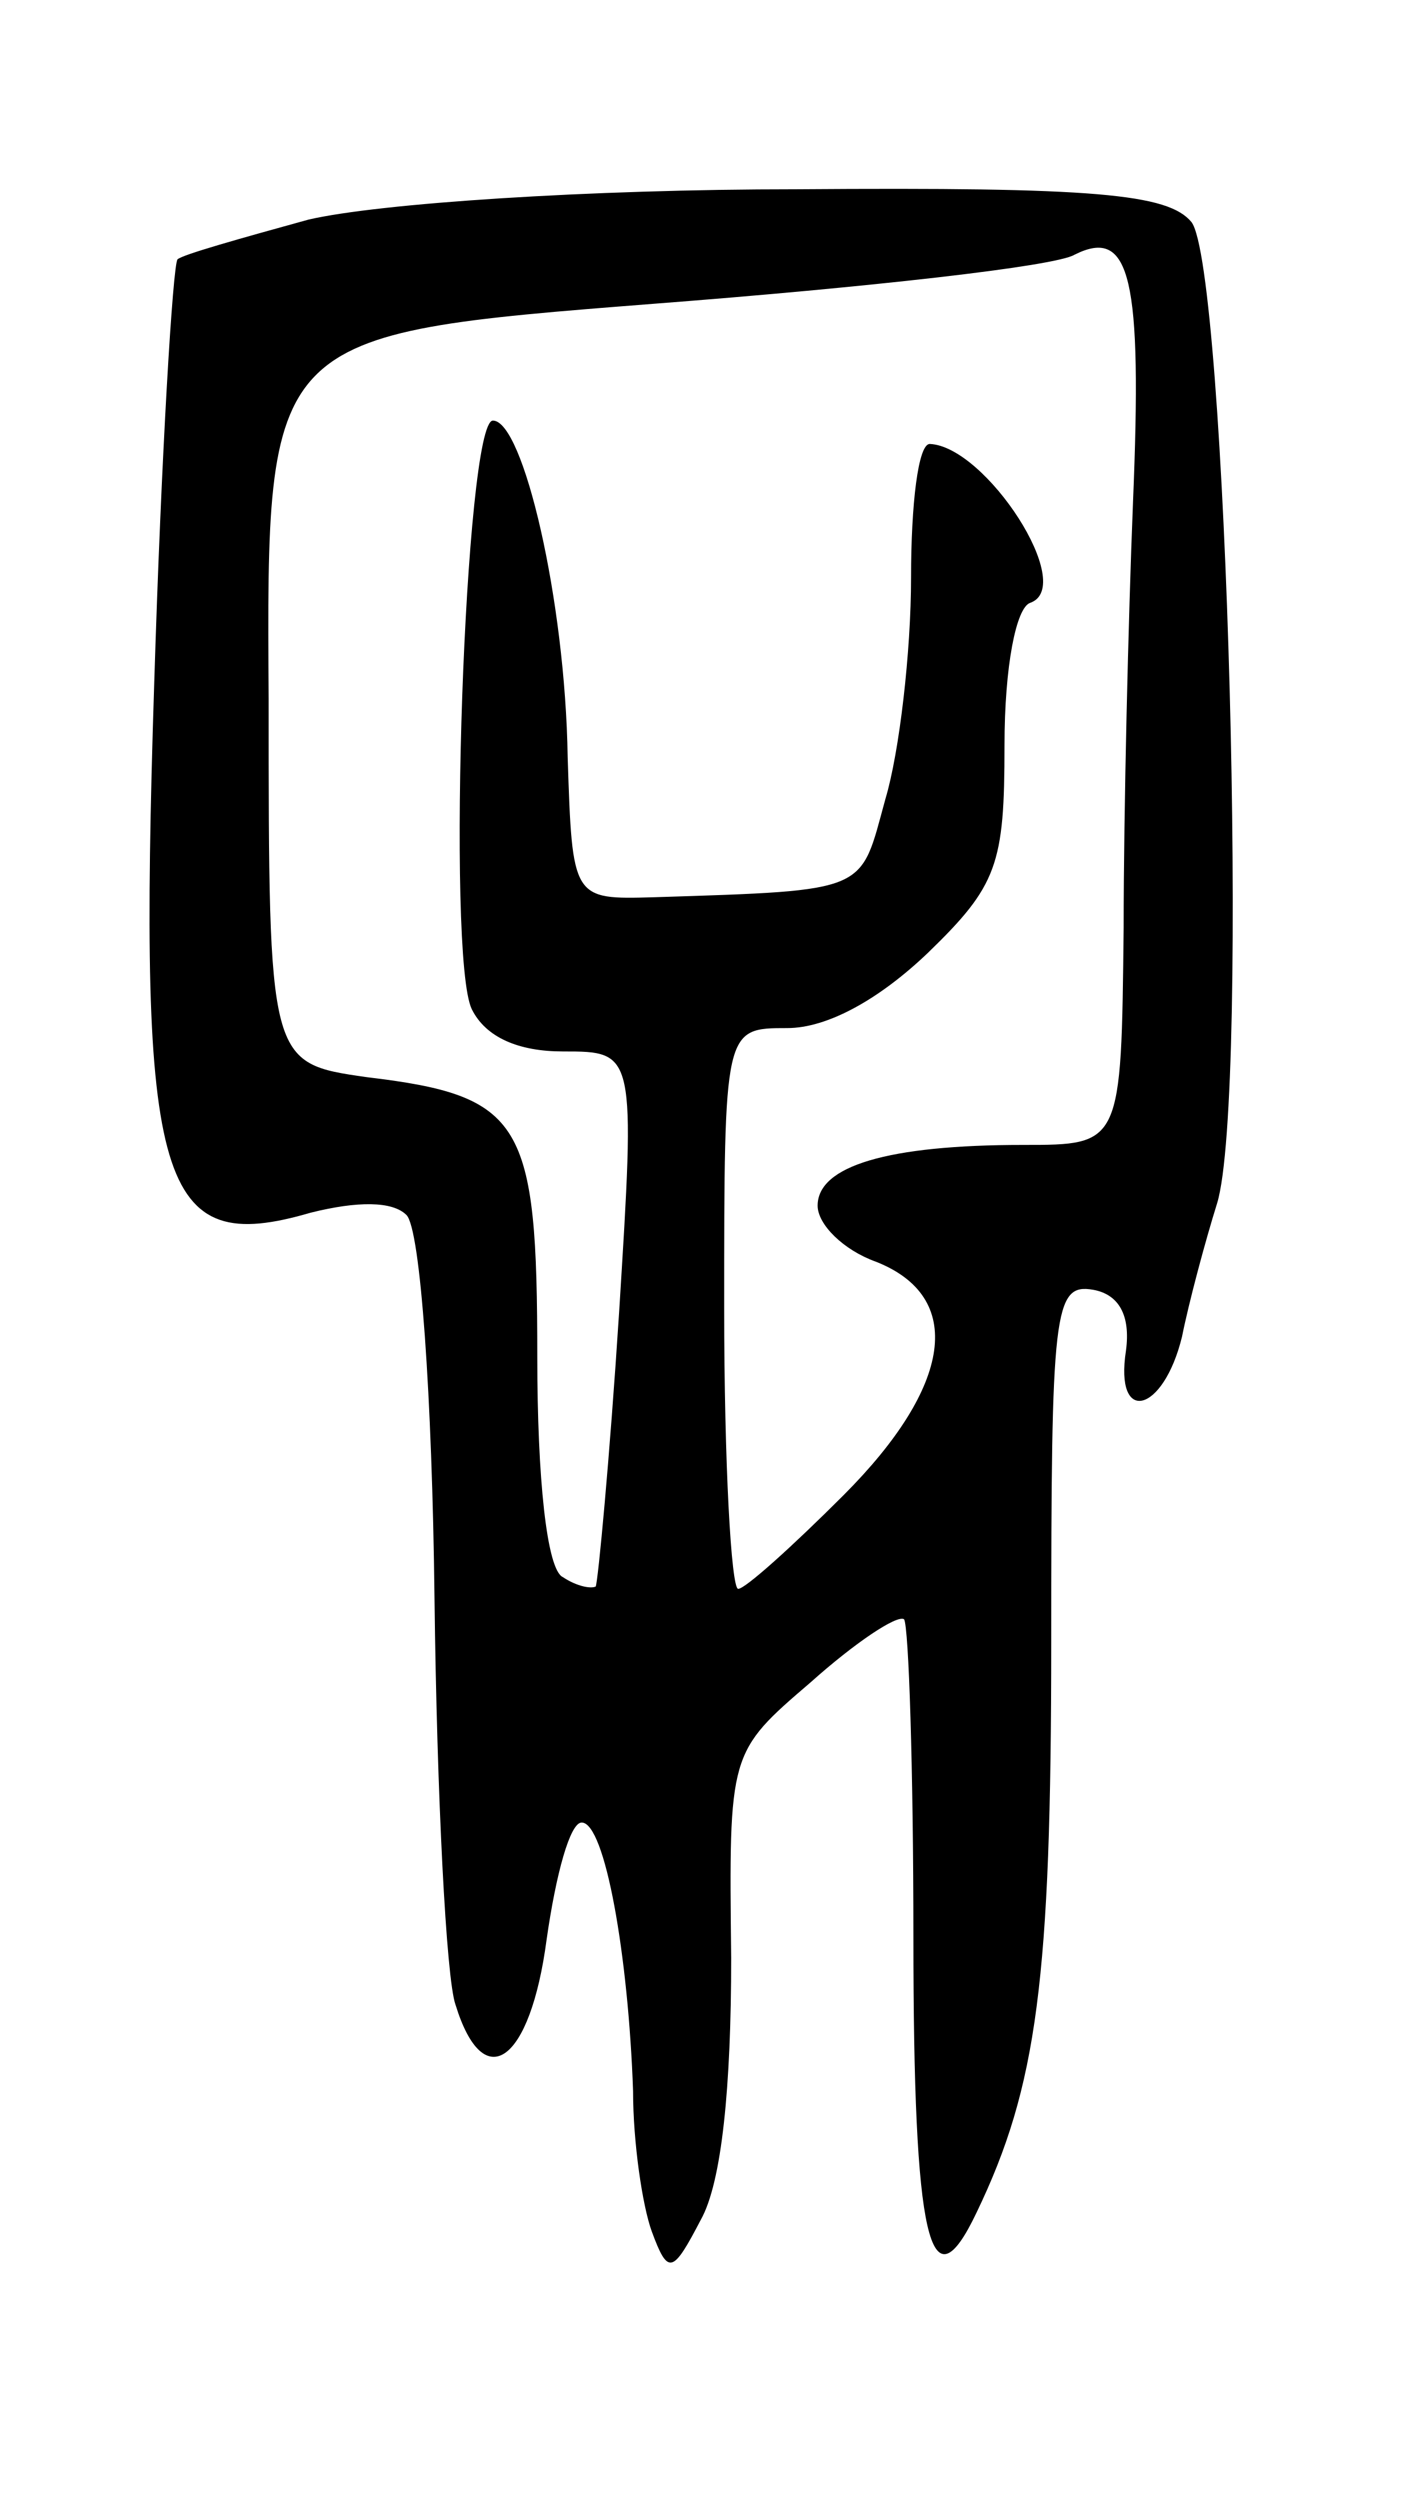
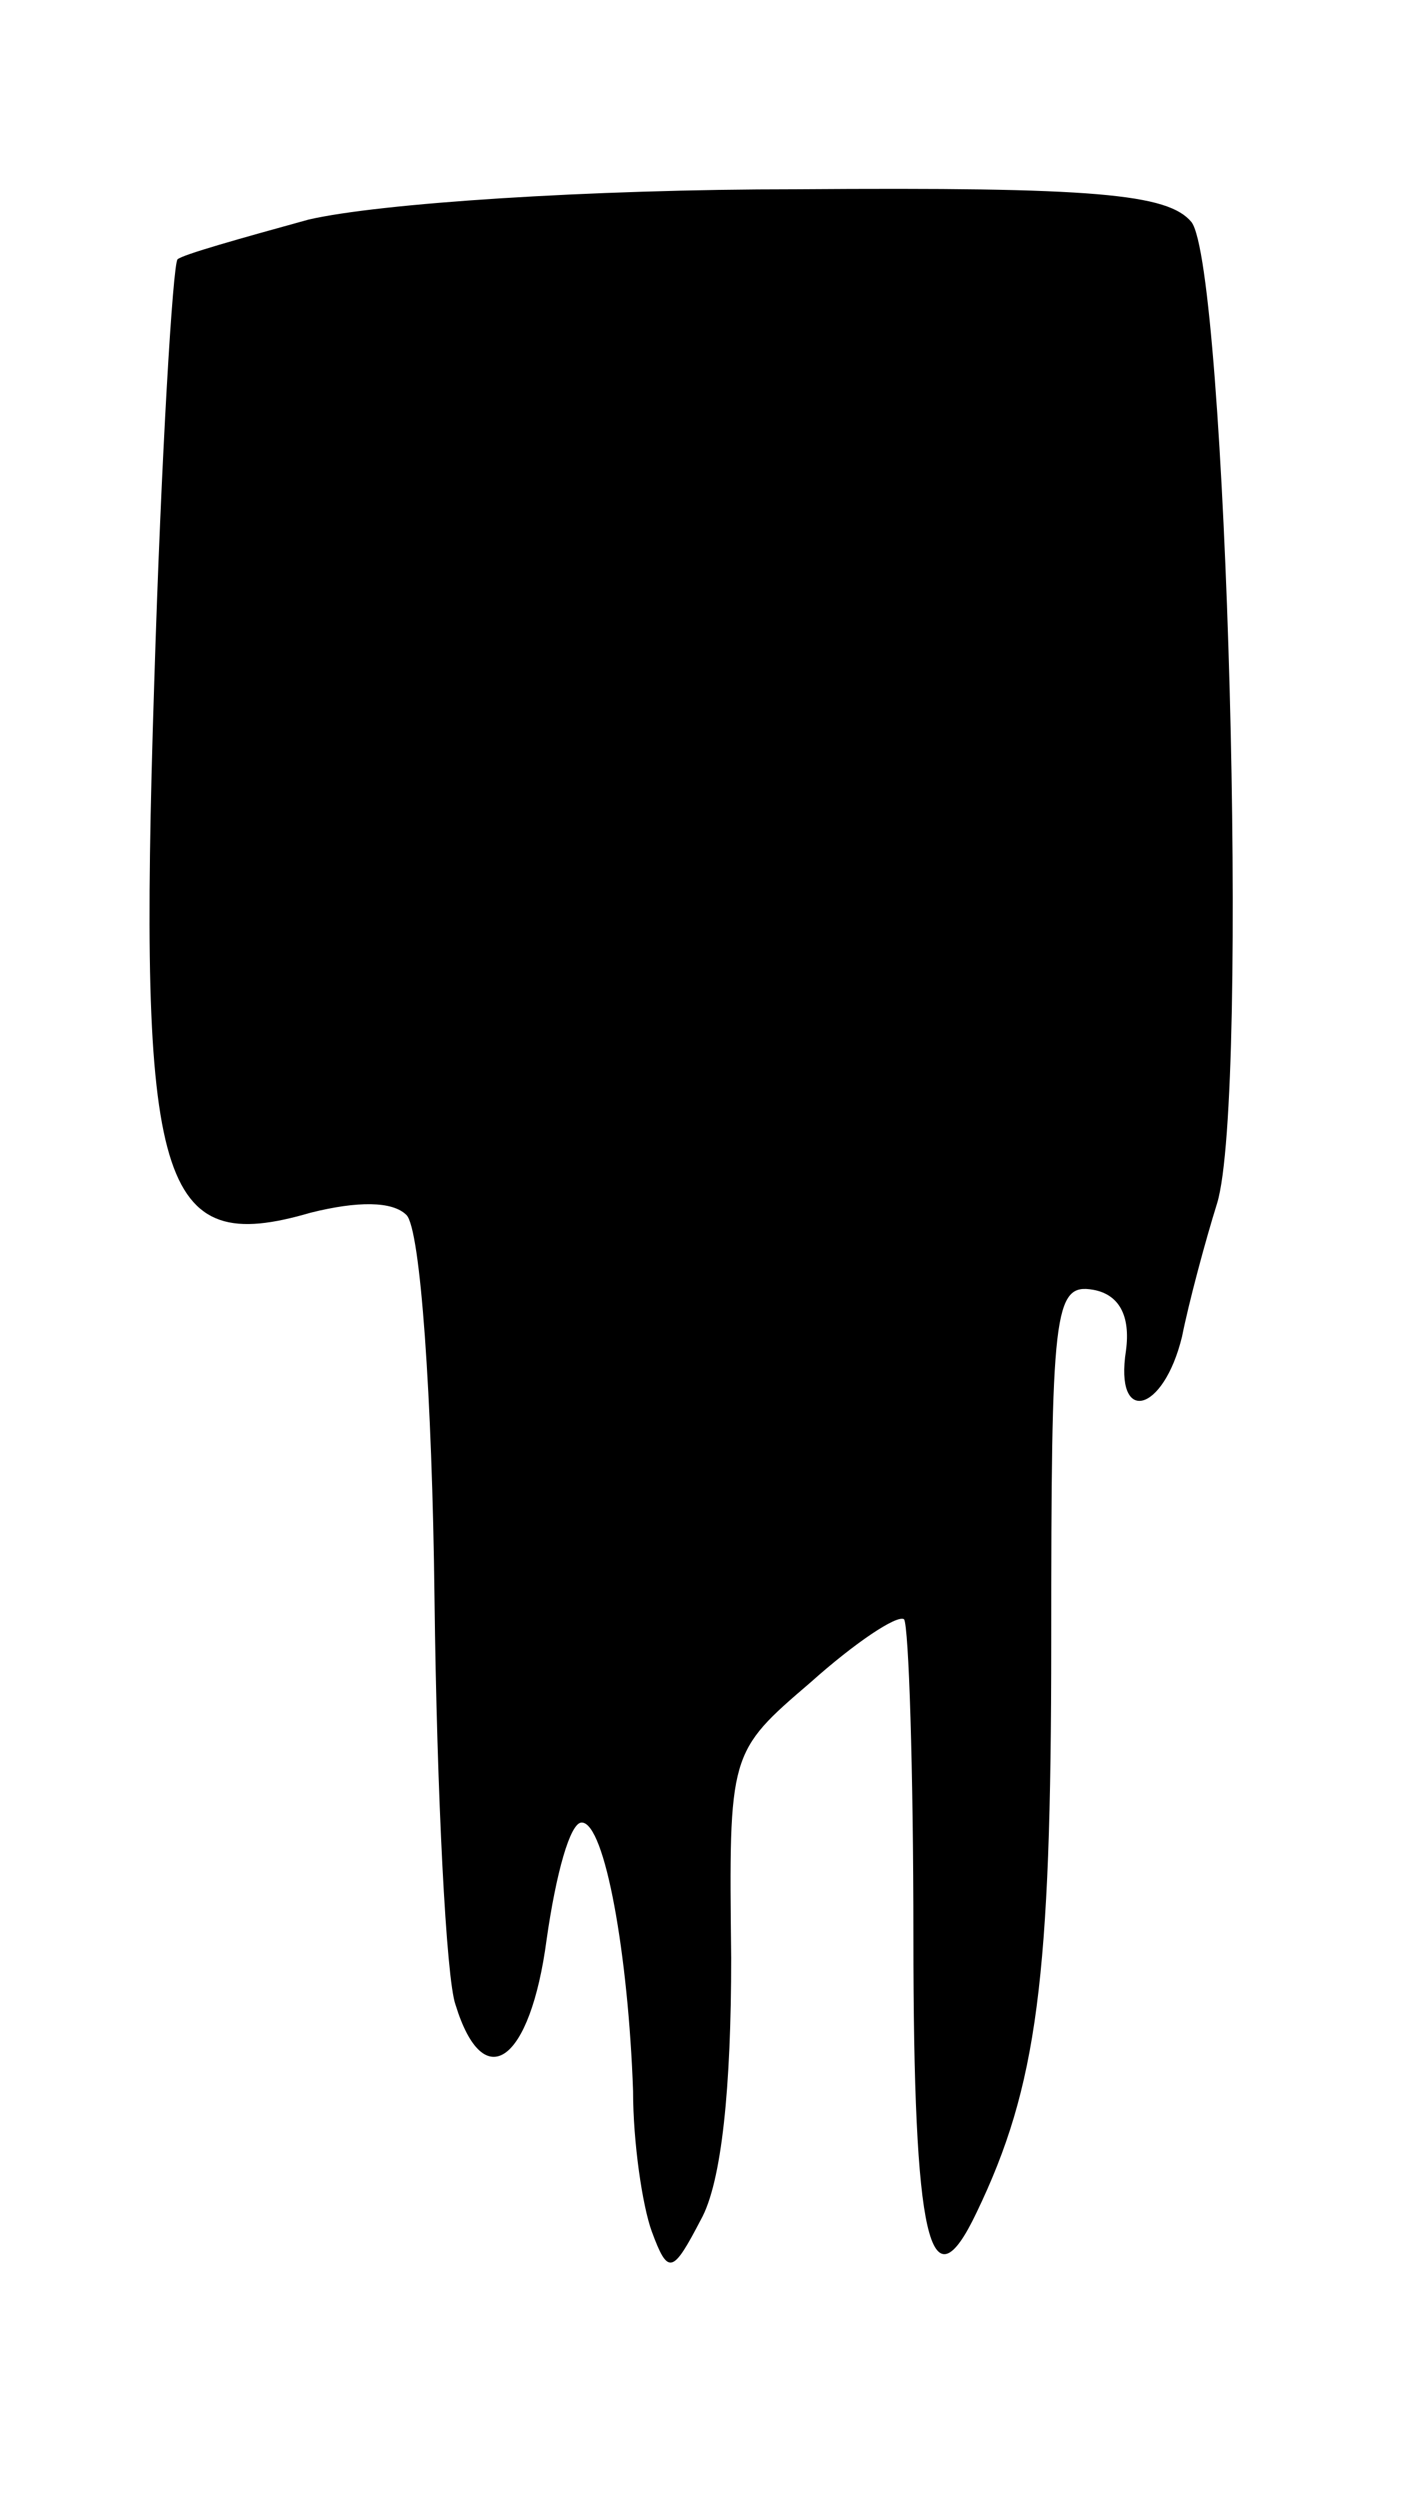
<svg xmlns="http://www.w3.org/2000/svg" version="1.0" width="61" height="107" viewBox="0 0 61 107">
  <g transform="translate(0,107) scale(0.1,-0.1)">
-     <path d="M132 976 c-29 -8 -54 -15 -56 -17 -2 -2 -7 -84 -10 -182 -7 -216 2 -245 67 -226 20 5 35 5 41 -1 6 -6 11 -78 12 -164 1 -84 5 -163 9 -174 12 -39 32 -25 39 28 4 28 10 50 15 50 10 0 20 -57 22 -115 0 -22 4 -49 8 -60 7 -19 9 -18 21 5 9 16 13 57 13 112 -1 88 -1 88 34 118 19 17 37 29 40 27 2 -3 4 -64 4 -136 0 -130 7 -160 27 -118 26 54 32 100 32 244 0 142 1 154 18 151 11 -2 16 -11 14 -26 -5 -32 16 -27 24 6 3 15 10 41 15 57 14 46 4 401 -11 420 -10 12 -41 15 -169 14 -89 0 -179 -6 -209 -13z m353 -121 c-2 -50 -4 -132 -4 -182 -1 -93 -1 -93 -43 -93 -58 0 -88 -9 -88 -26 0 -8 11 -19 25 -24 38 -15 33 -53 -14 -100 -22 -22 -42 -40 -45 -40 -3 0 -6 54 -6 120 0 120 0 120 27 120 17 0 39 12 60 32 30 29 33 38 33 89 0 34 5 59 11 61 20 7 -19 67 -43 68 -5 0 -8 -26 -8 -57 0 -32 -5 -75 -11 -95 -11 -40 -6 -39 -99 -42 -35 -1 -35 -1 -37 60 -1 67 -19 144 -32 144 -12 0 -20 -230 -9 -252 6 -12 20 -18 39 -18 31 0 31 0 24 -112 -4 -62 -9 -115 -10 -117 -2 -1 -8 0 -14 4 -7 3 -11 43 -11 94 0 101 -6 112 -73 120 -42 6 -42 6 -42 162 -1 156 -1 156 165 169 91 7 172 16 180 21 24 12 29 -10 25 -106z" />
+     <path d="M132 976 c-29 -8 -54 -15 -56 -17 -2 -2 -7 -84 -10 -182 -7 -216 2 -245 67 -226 20 5 35 5 41 -1 6 -6 11 -78 12 -164 1 -84 5 -163 9 -174 12 -39 32 -25 39 28 4 28 10 50 15 50 10 0 20 -57 22 -115 0 -22 4 -49 8 -60 7 -19 9 -18 21 5 9 16 13 57 13 112 -1 88 -1 88 34 118 19 17 37 29 40 27 2 -3 4 -64 4 -136 0 -130 7 -160 27 -118 26 54 32 100 32 244 0 142 1 154 18 151 11 -2 16 -11 14 -26 -5 -32 16 -27 24 6 3 15 10 41 15 57 14 46 4 401 -11 420 -10 12 -41 15 -169 14 -89 0 -179 -6 -209 -13z m353 -121 z" />
  </g>
</svg>